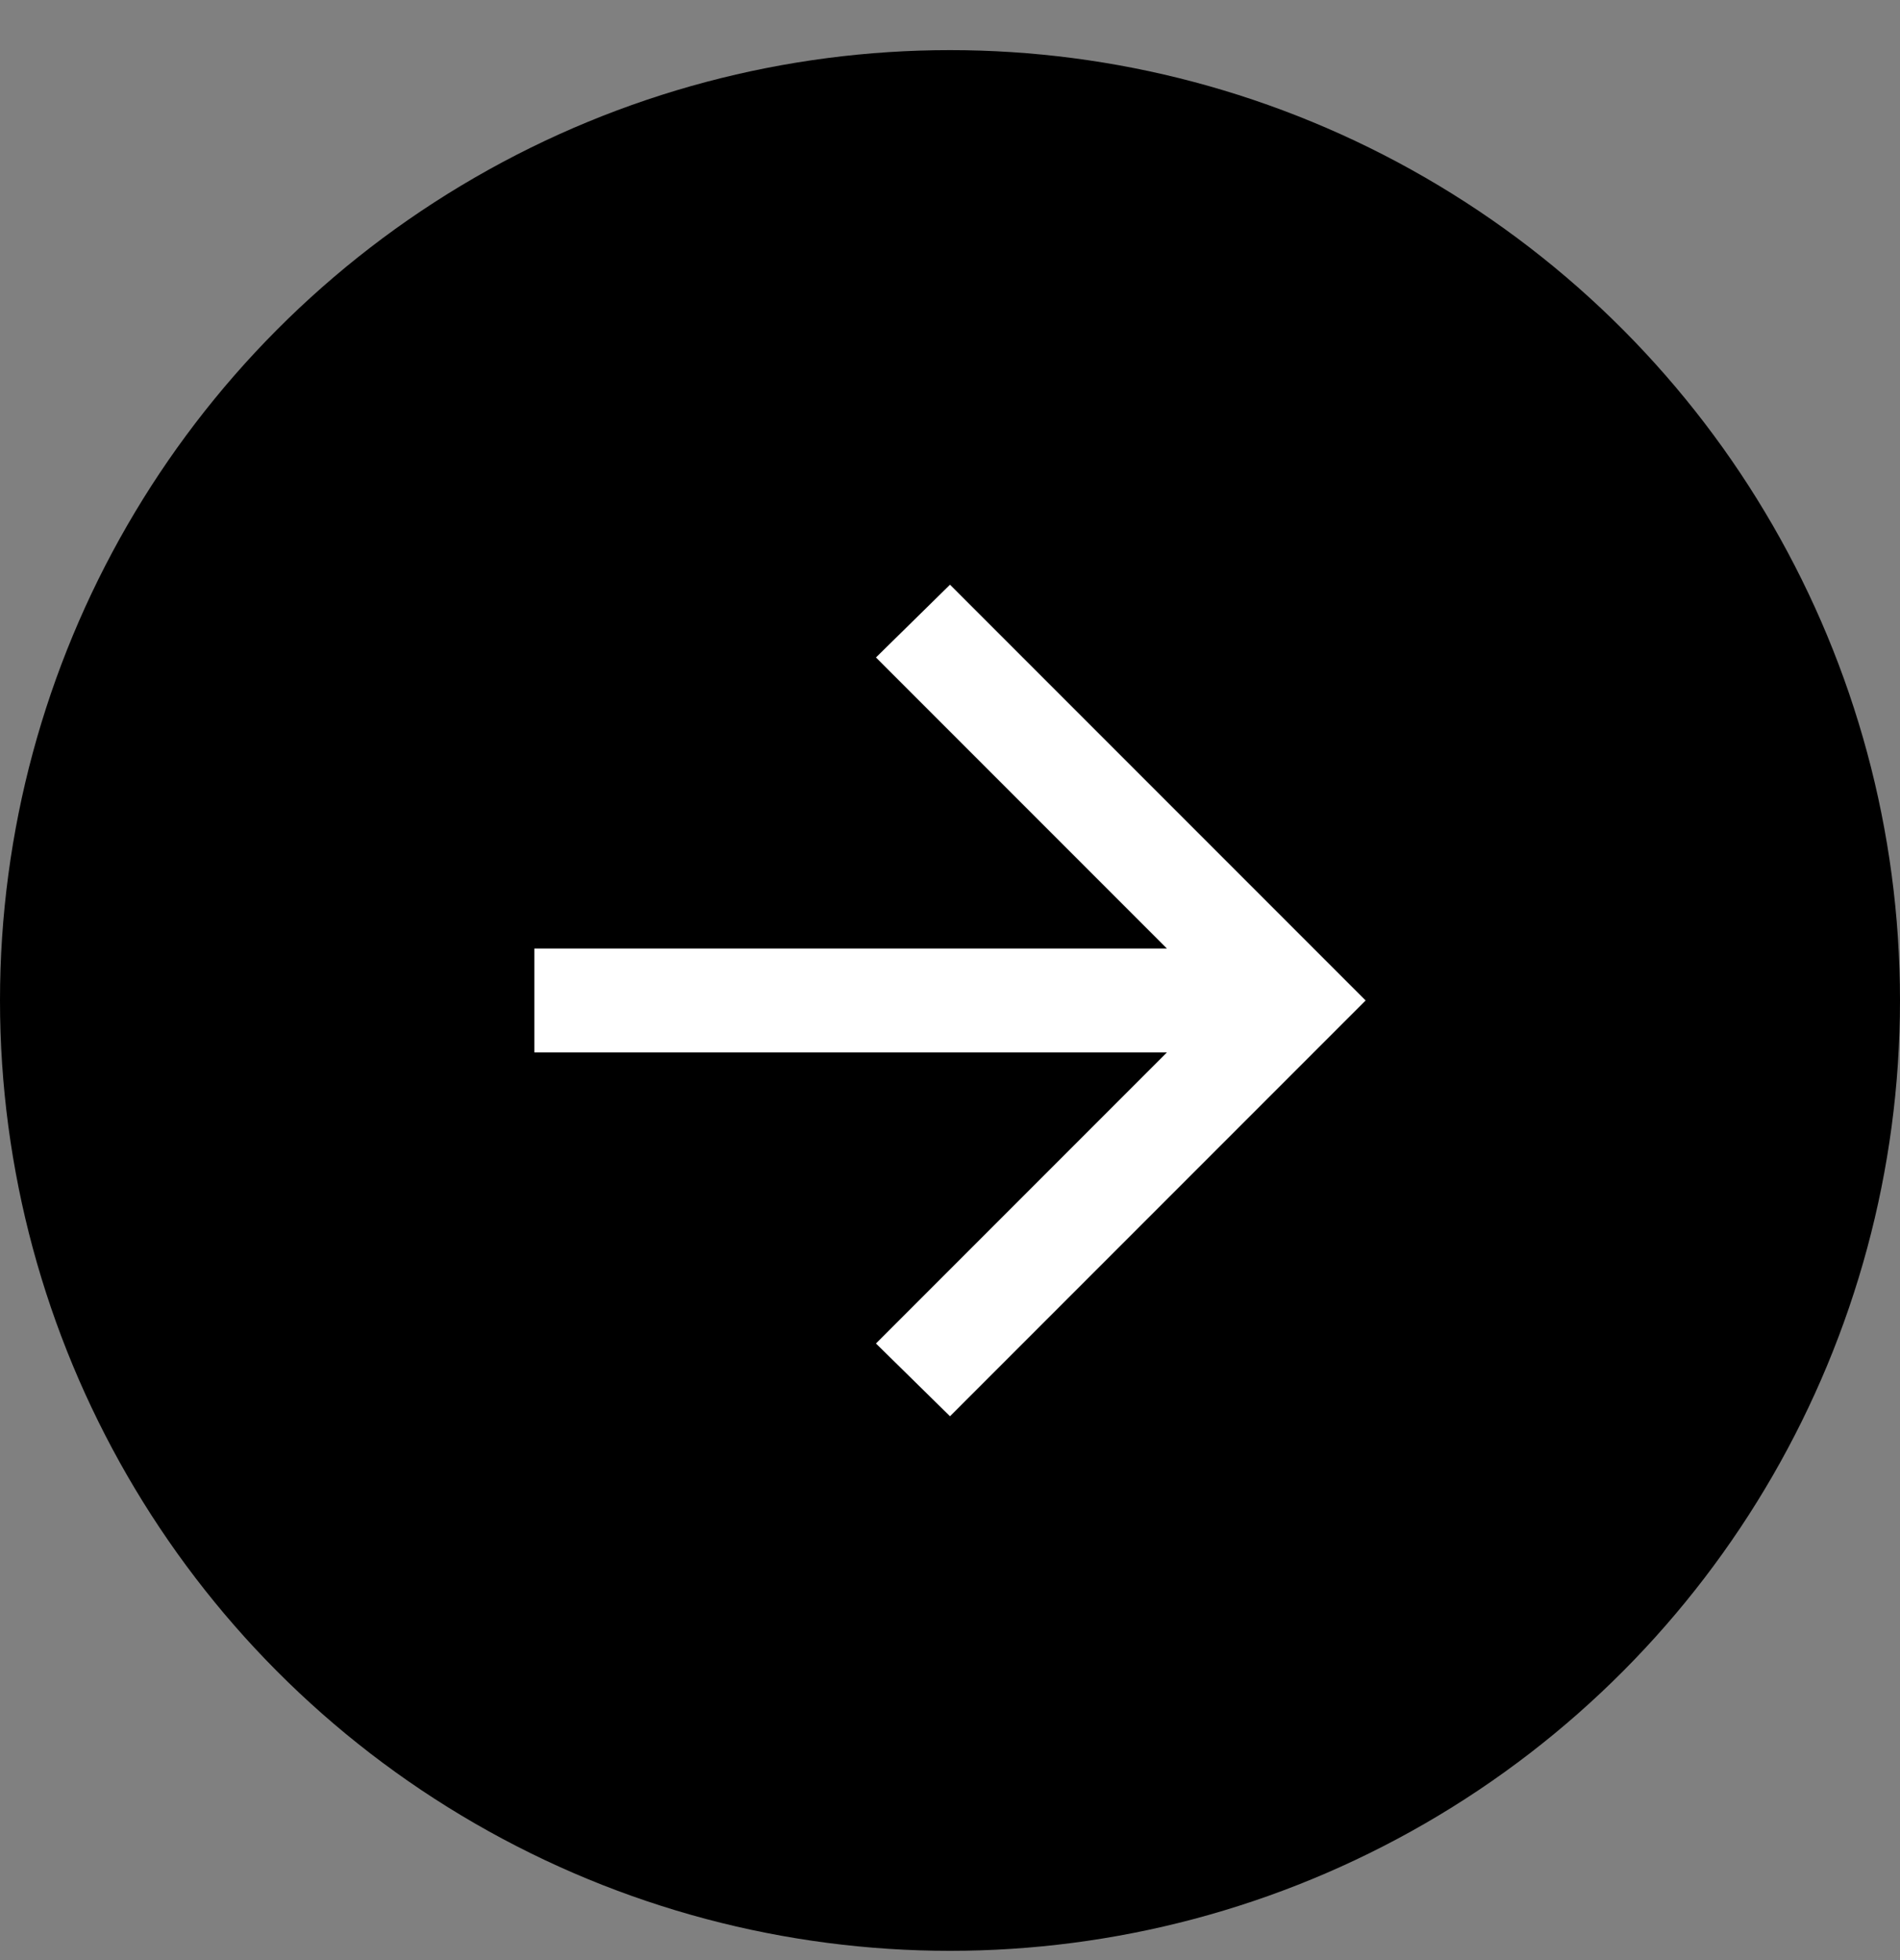
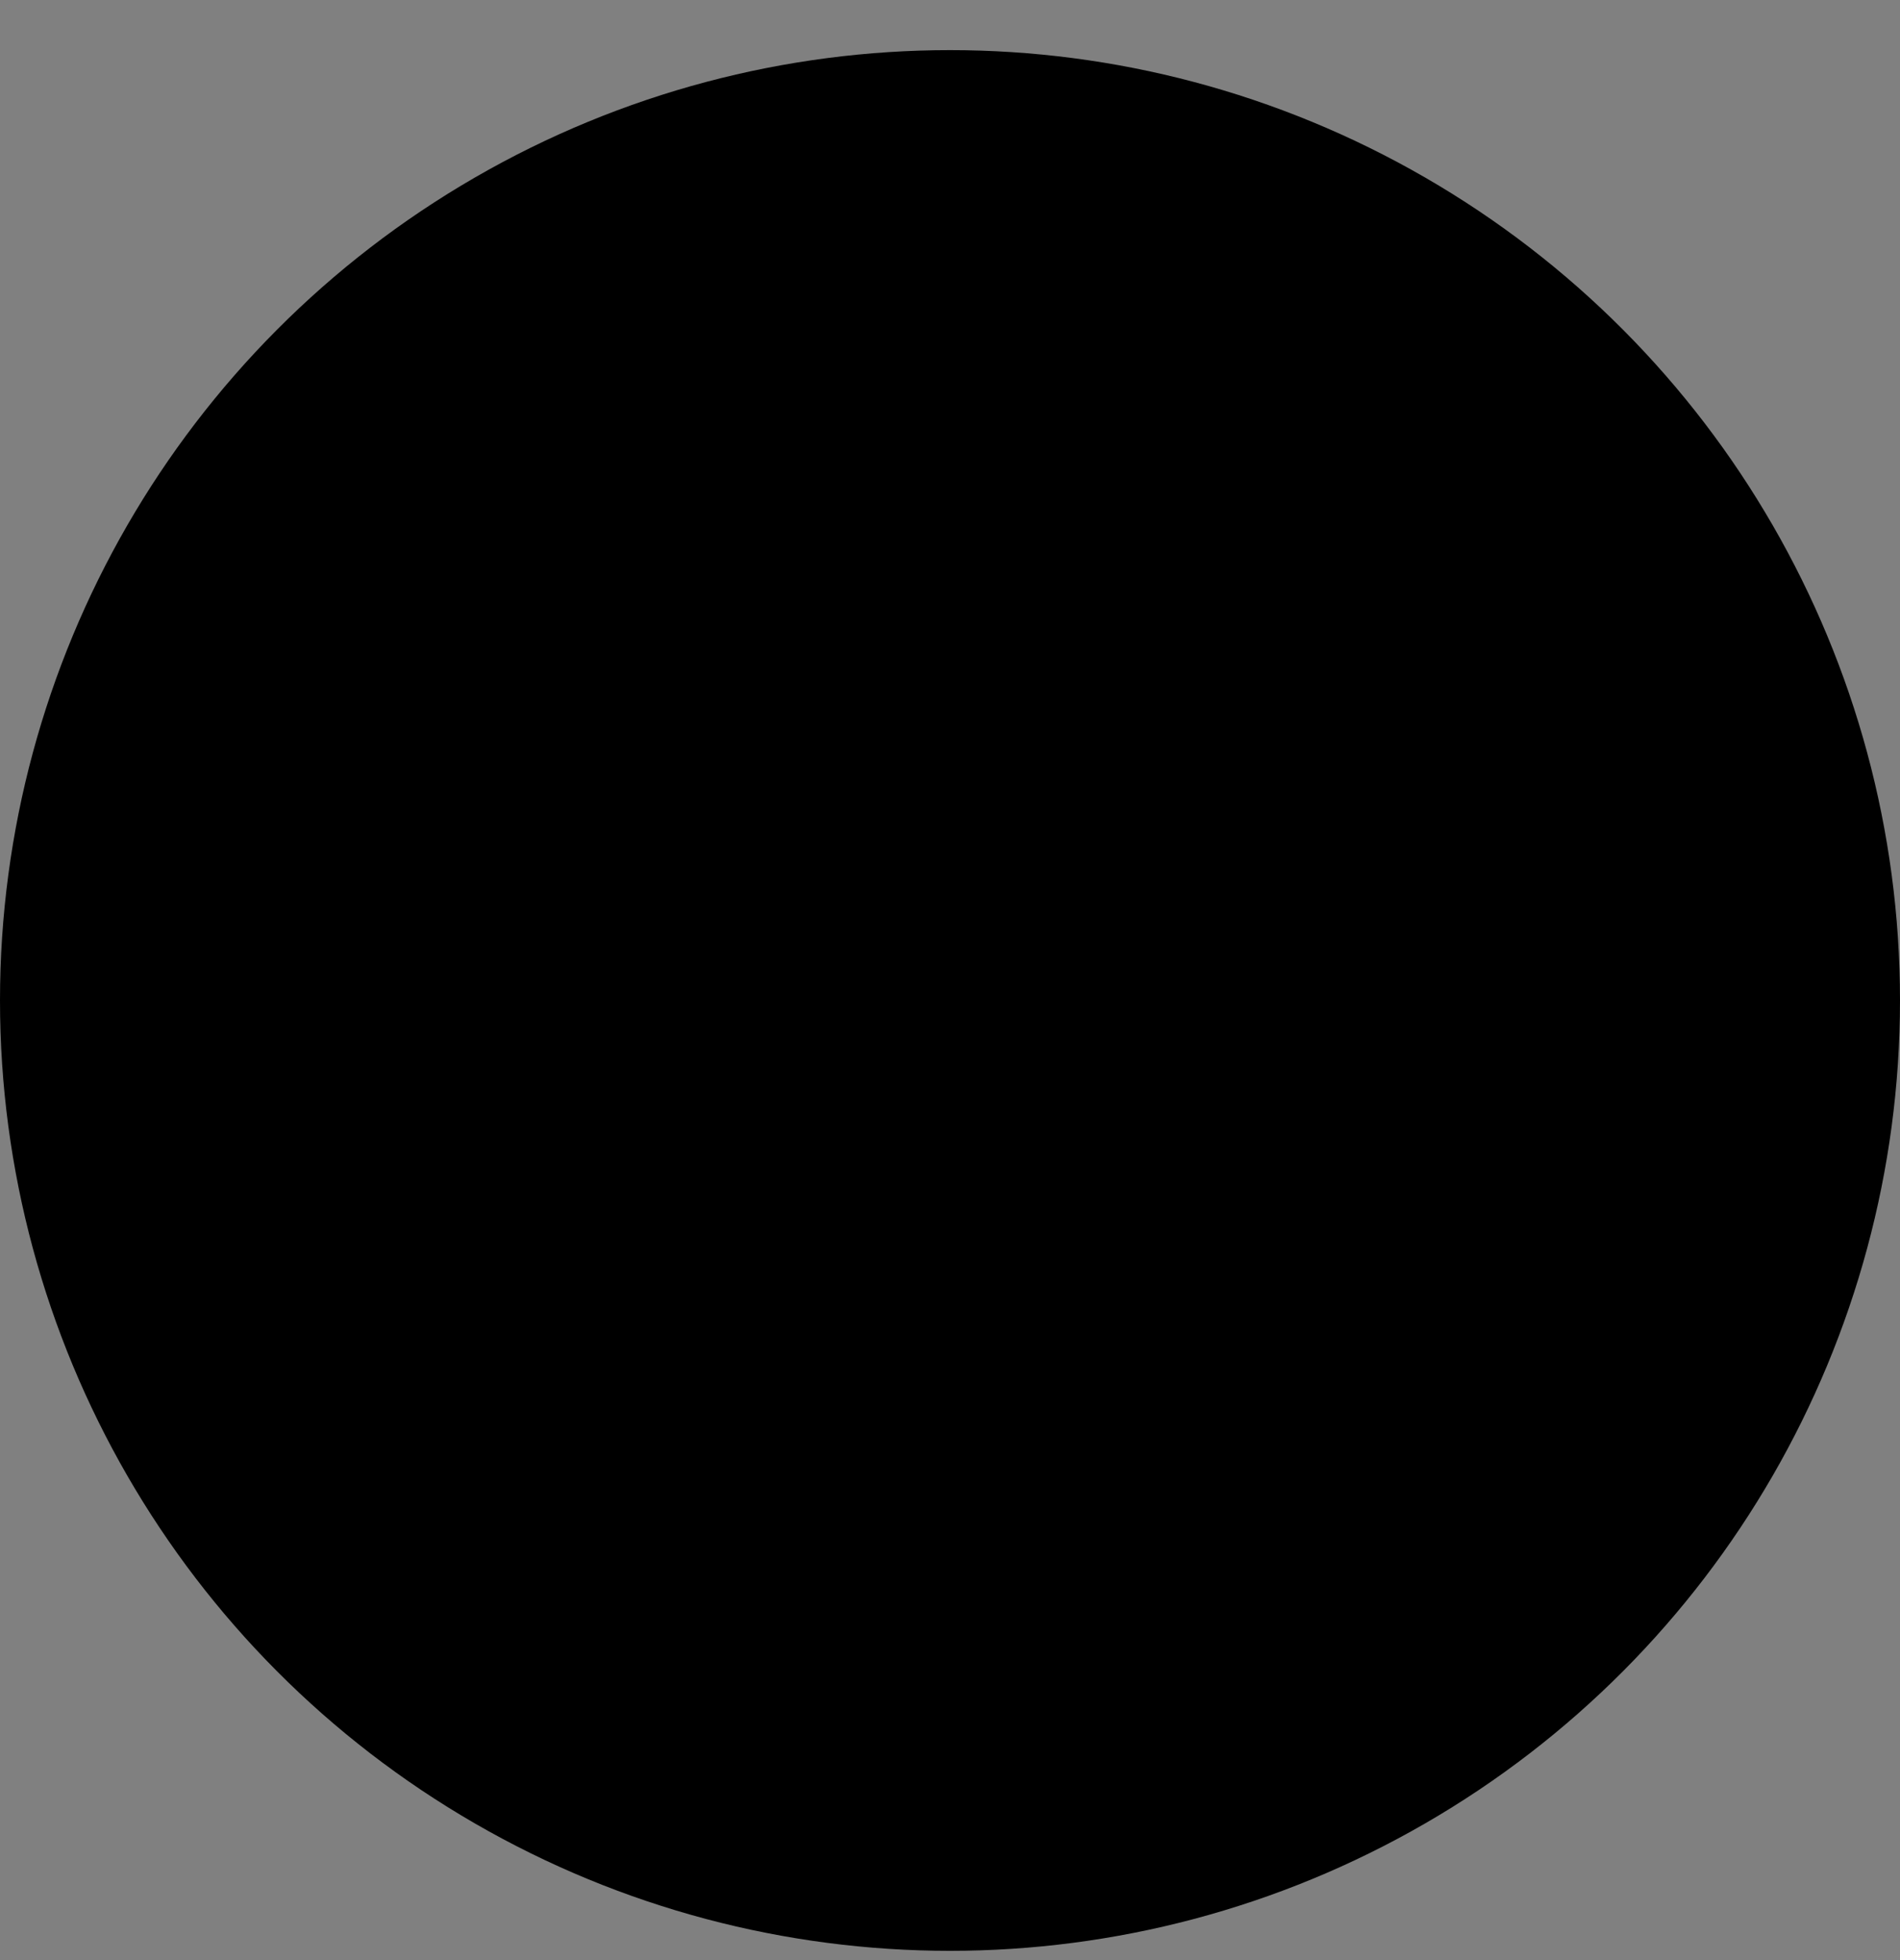
<svg xmlns="http://www.w3.org/2000/svg" fill="none" height="33" viewBox="0 0 32 33" width="32">
  <rect x="0" y="0" width="32" height="33" fill="#808080" stroke="none" />
  <circle cx="16" cy="16.844" fill="#000" r="16" />
-   <path d="m19.653 17.719h-10.653v-1.75h10.653l-4.9-4.9 1.247-1.225 7 7-7 7-1.247-1.225z" fill="#fff" />
</svg>